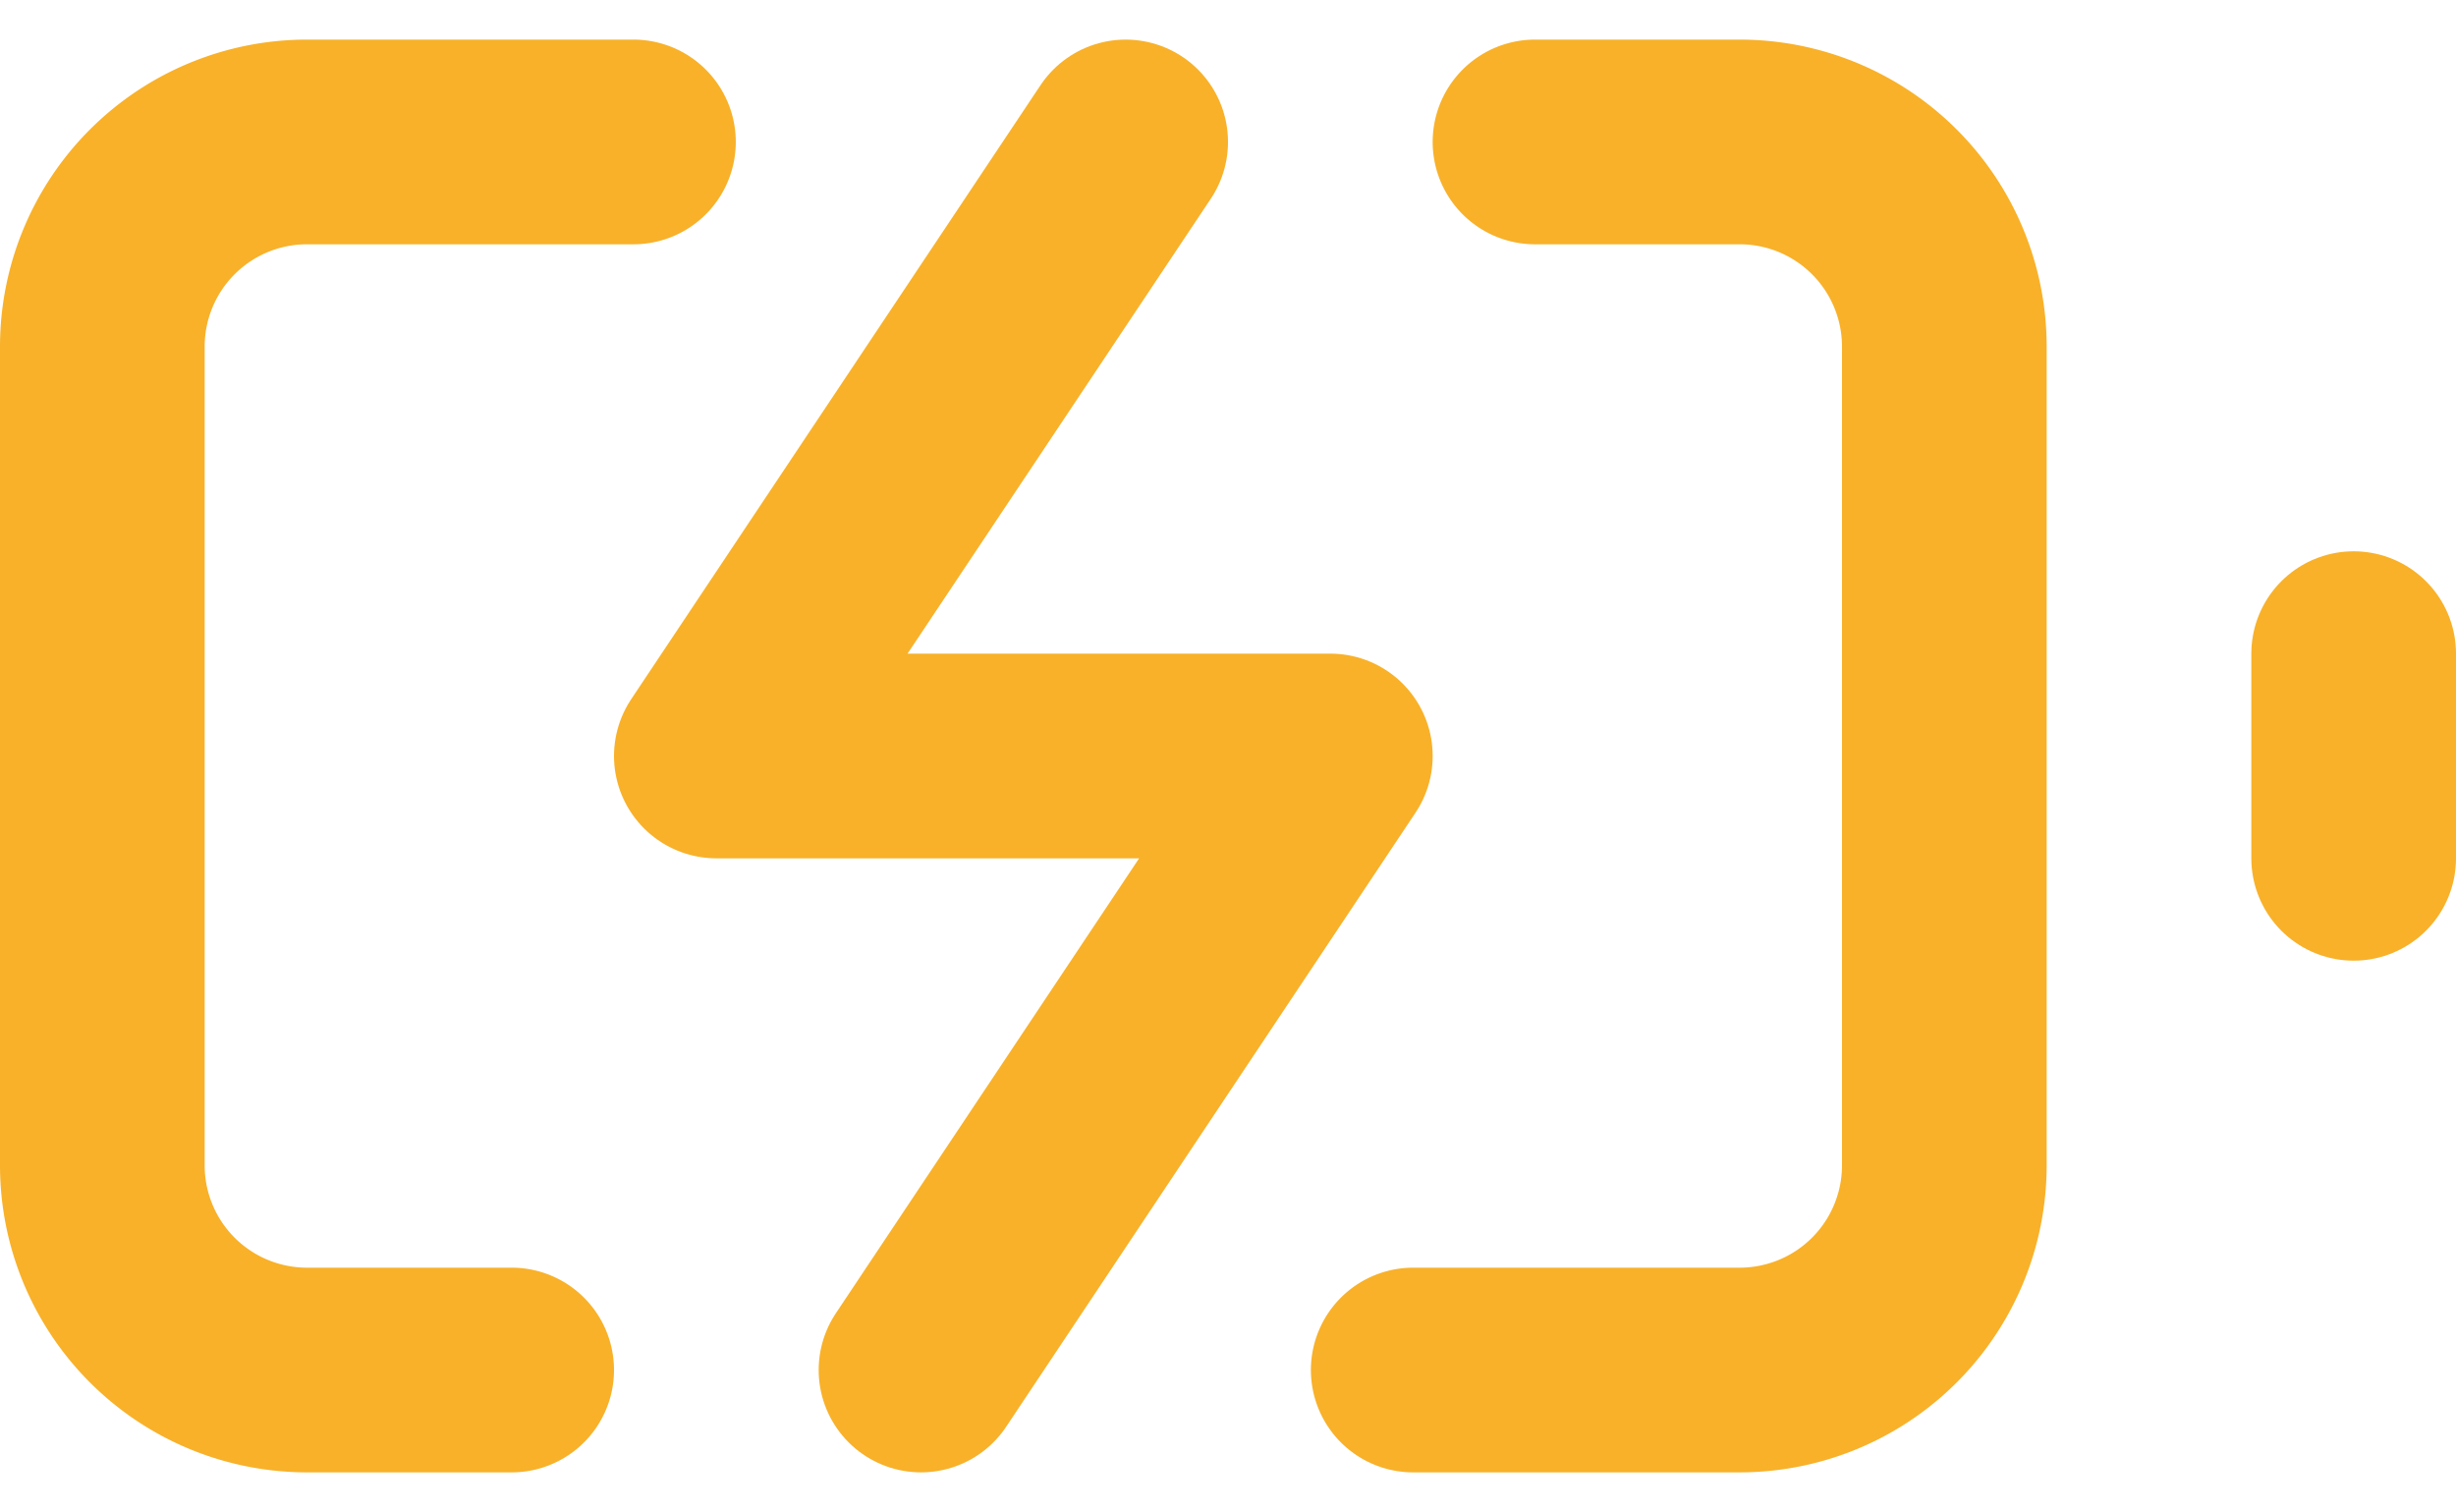
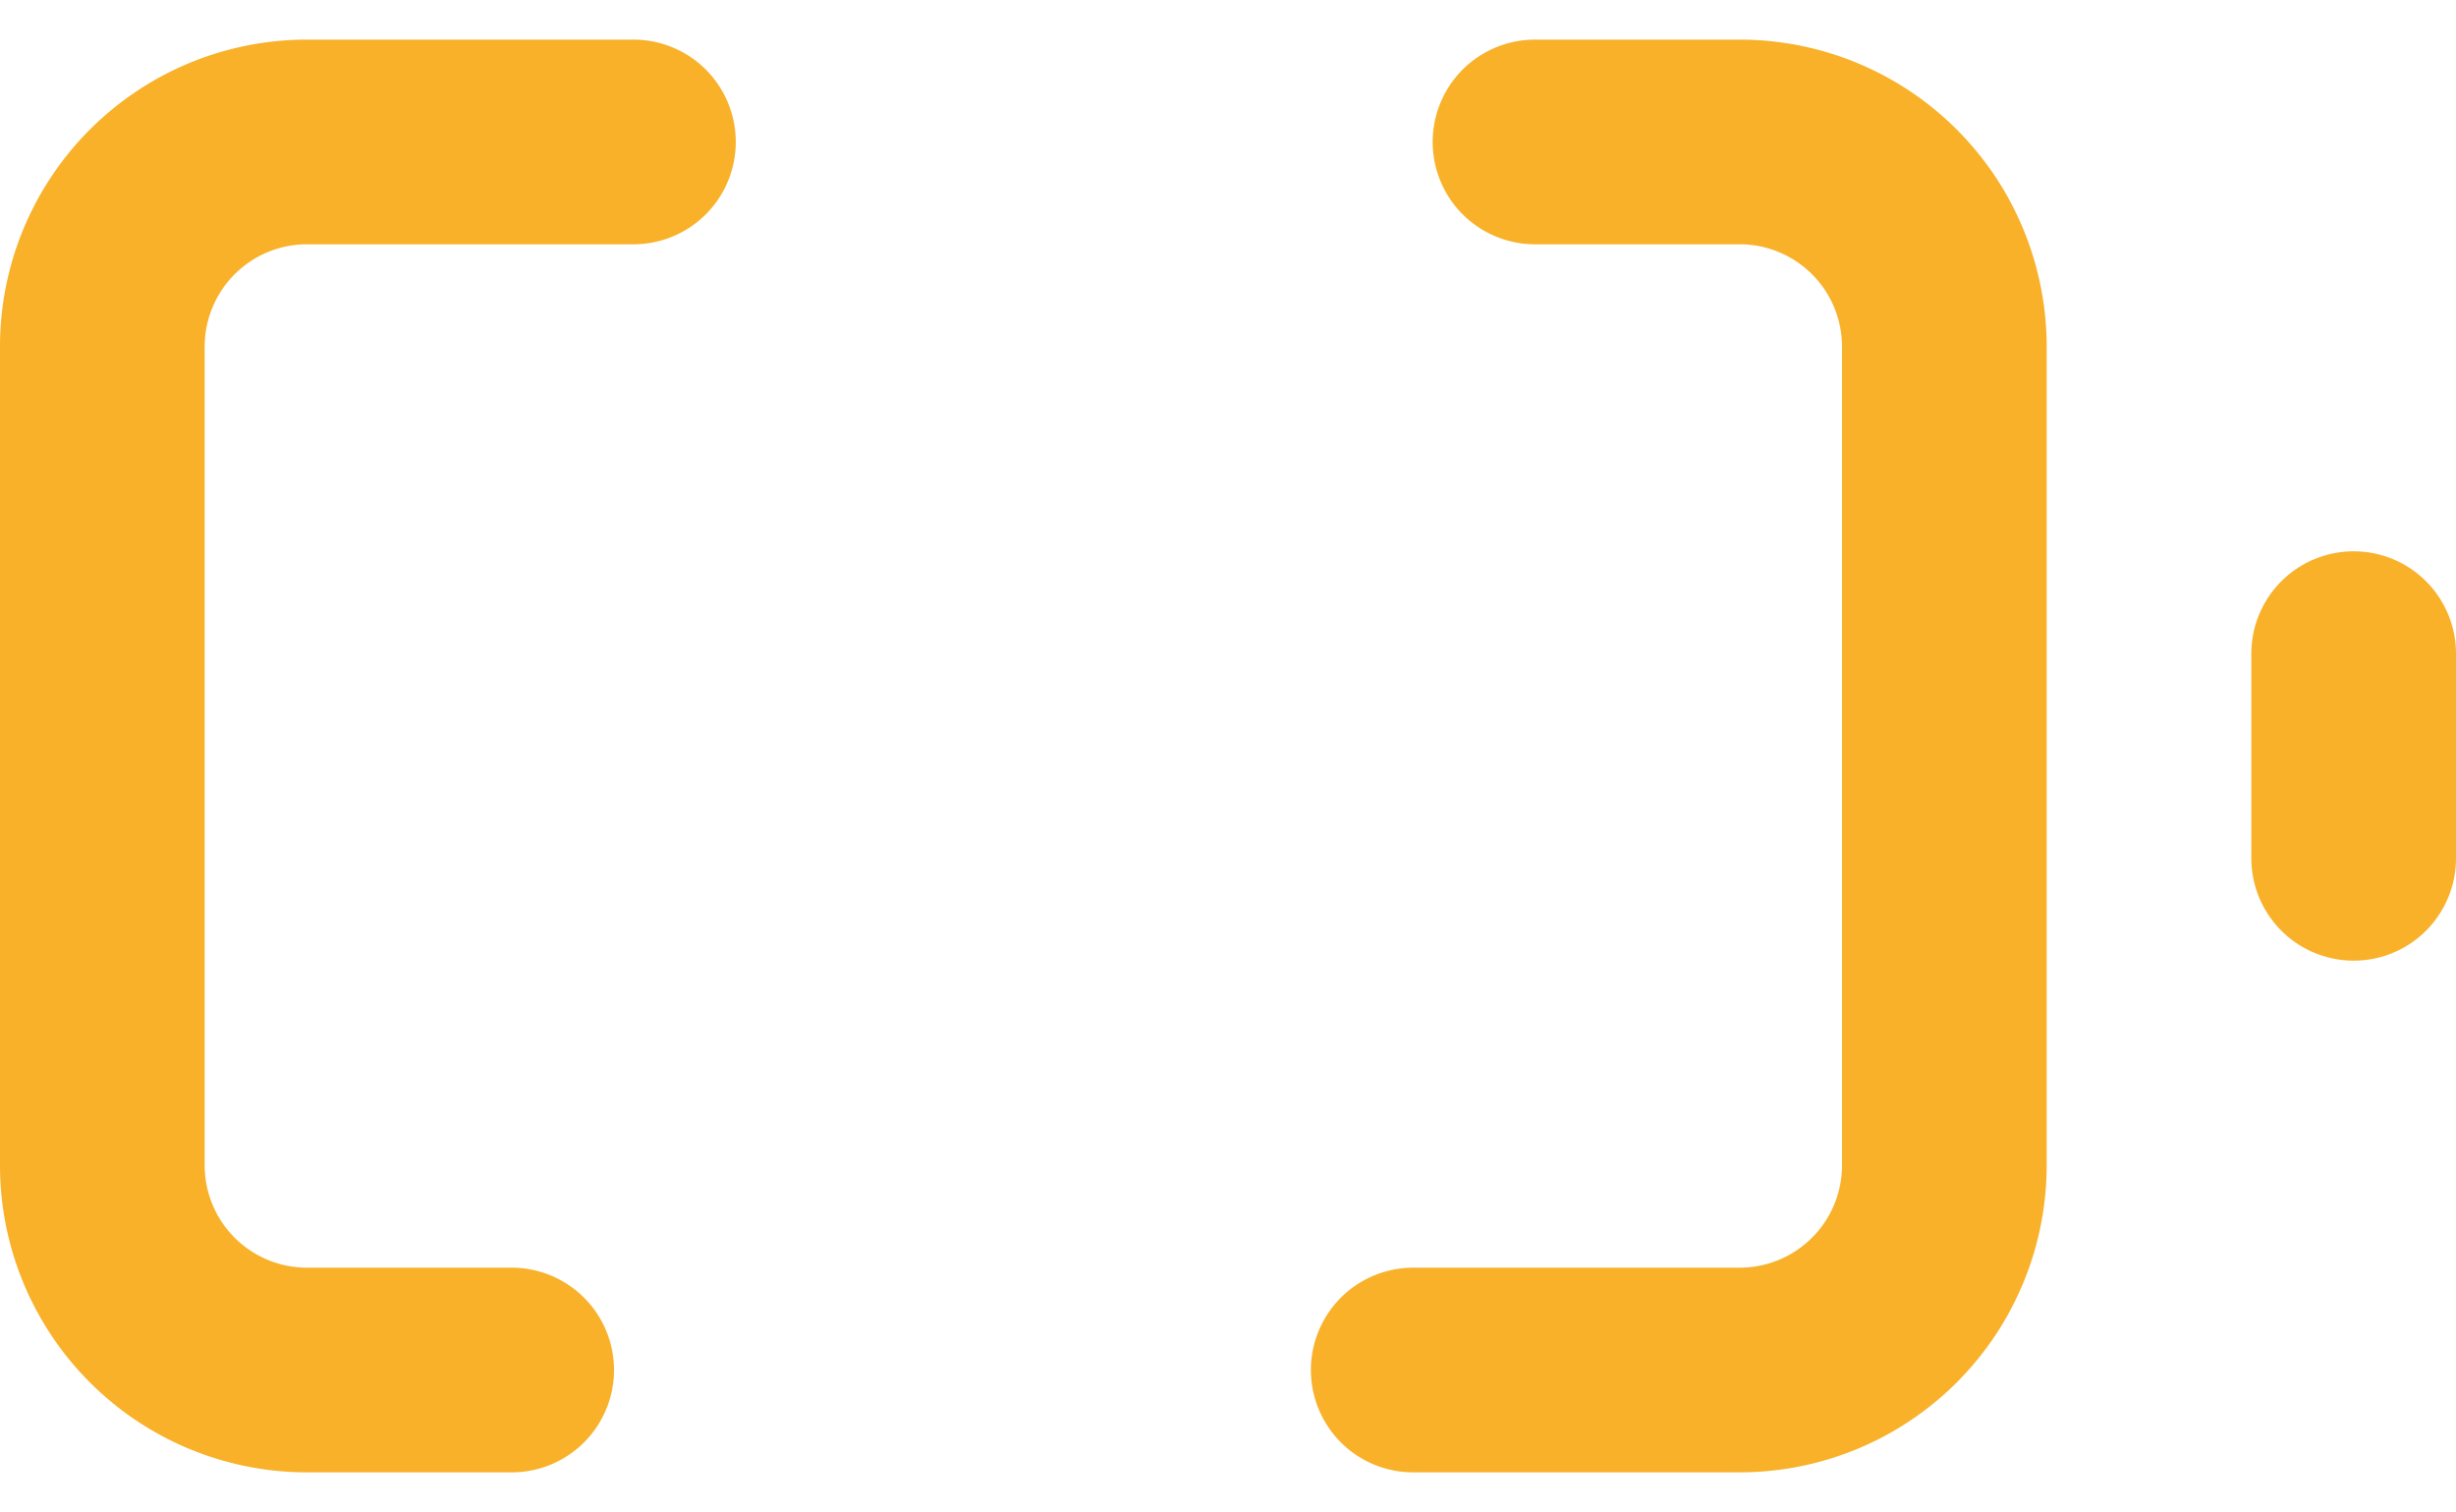
<svg xmlns="http://www.w3.org/2000/svg" width="24" height="14.773" viewBox="0 0 24 14.773">
  <g transform="translate(0 -4.613)">
    <path d="M5,18H3a2,2,0,0,1-2-2V8A2,2,0,0,1,3,6H6.19M15,6h2a2,2,0,0,1,2,2v8a2,2,0,0,1-2,2H13.81" fill="none" stroke="#f8b129" stroke-linecap="round" stroke-linejoin="round" stroke-width="2" />
    <line y1="2" transform="translate(23 11)" fill="none" stroke="#f8b129" stroke-linecap="round" stroke-linejoin="round" stroke-width="2" />
-     <path d="M11,6,7,12h6L9,18" fill="none" stroke="#f8b129" stroke-linecap="round" stroke-linejoin="round" stroke-width="2" />
  </g>
</svg>